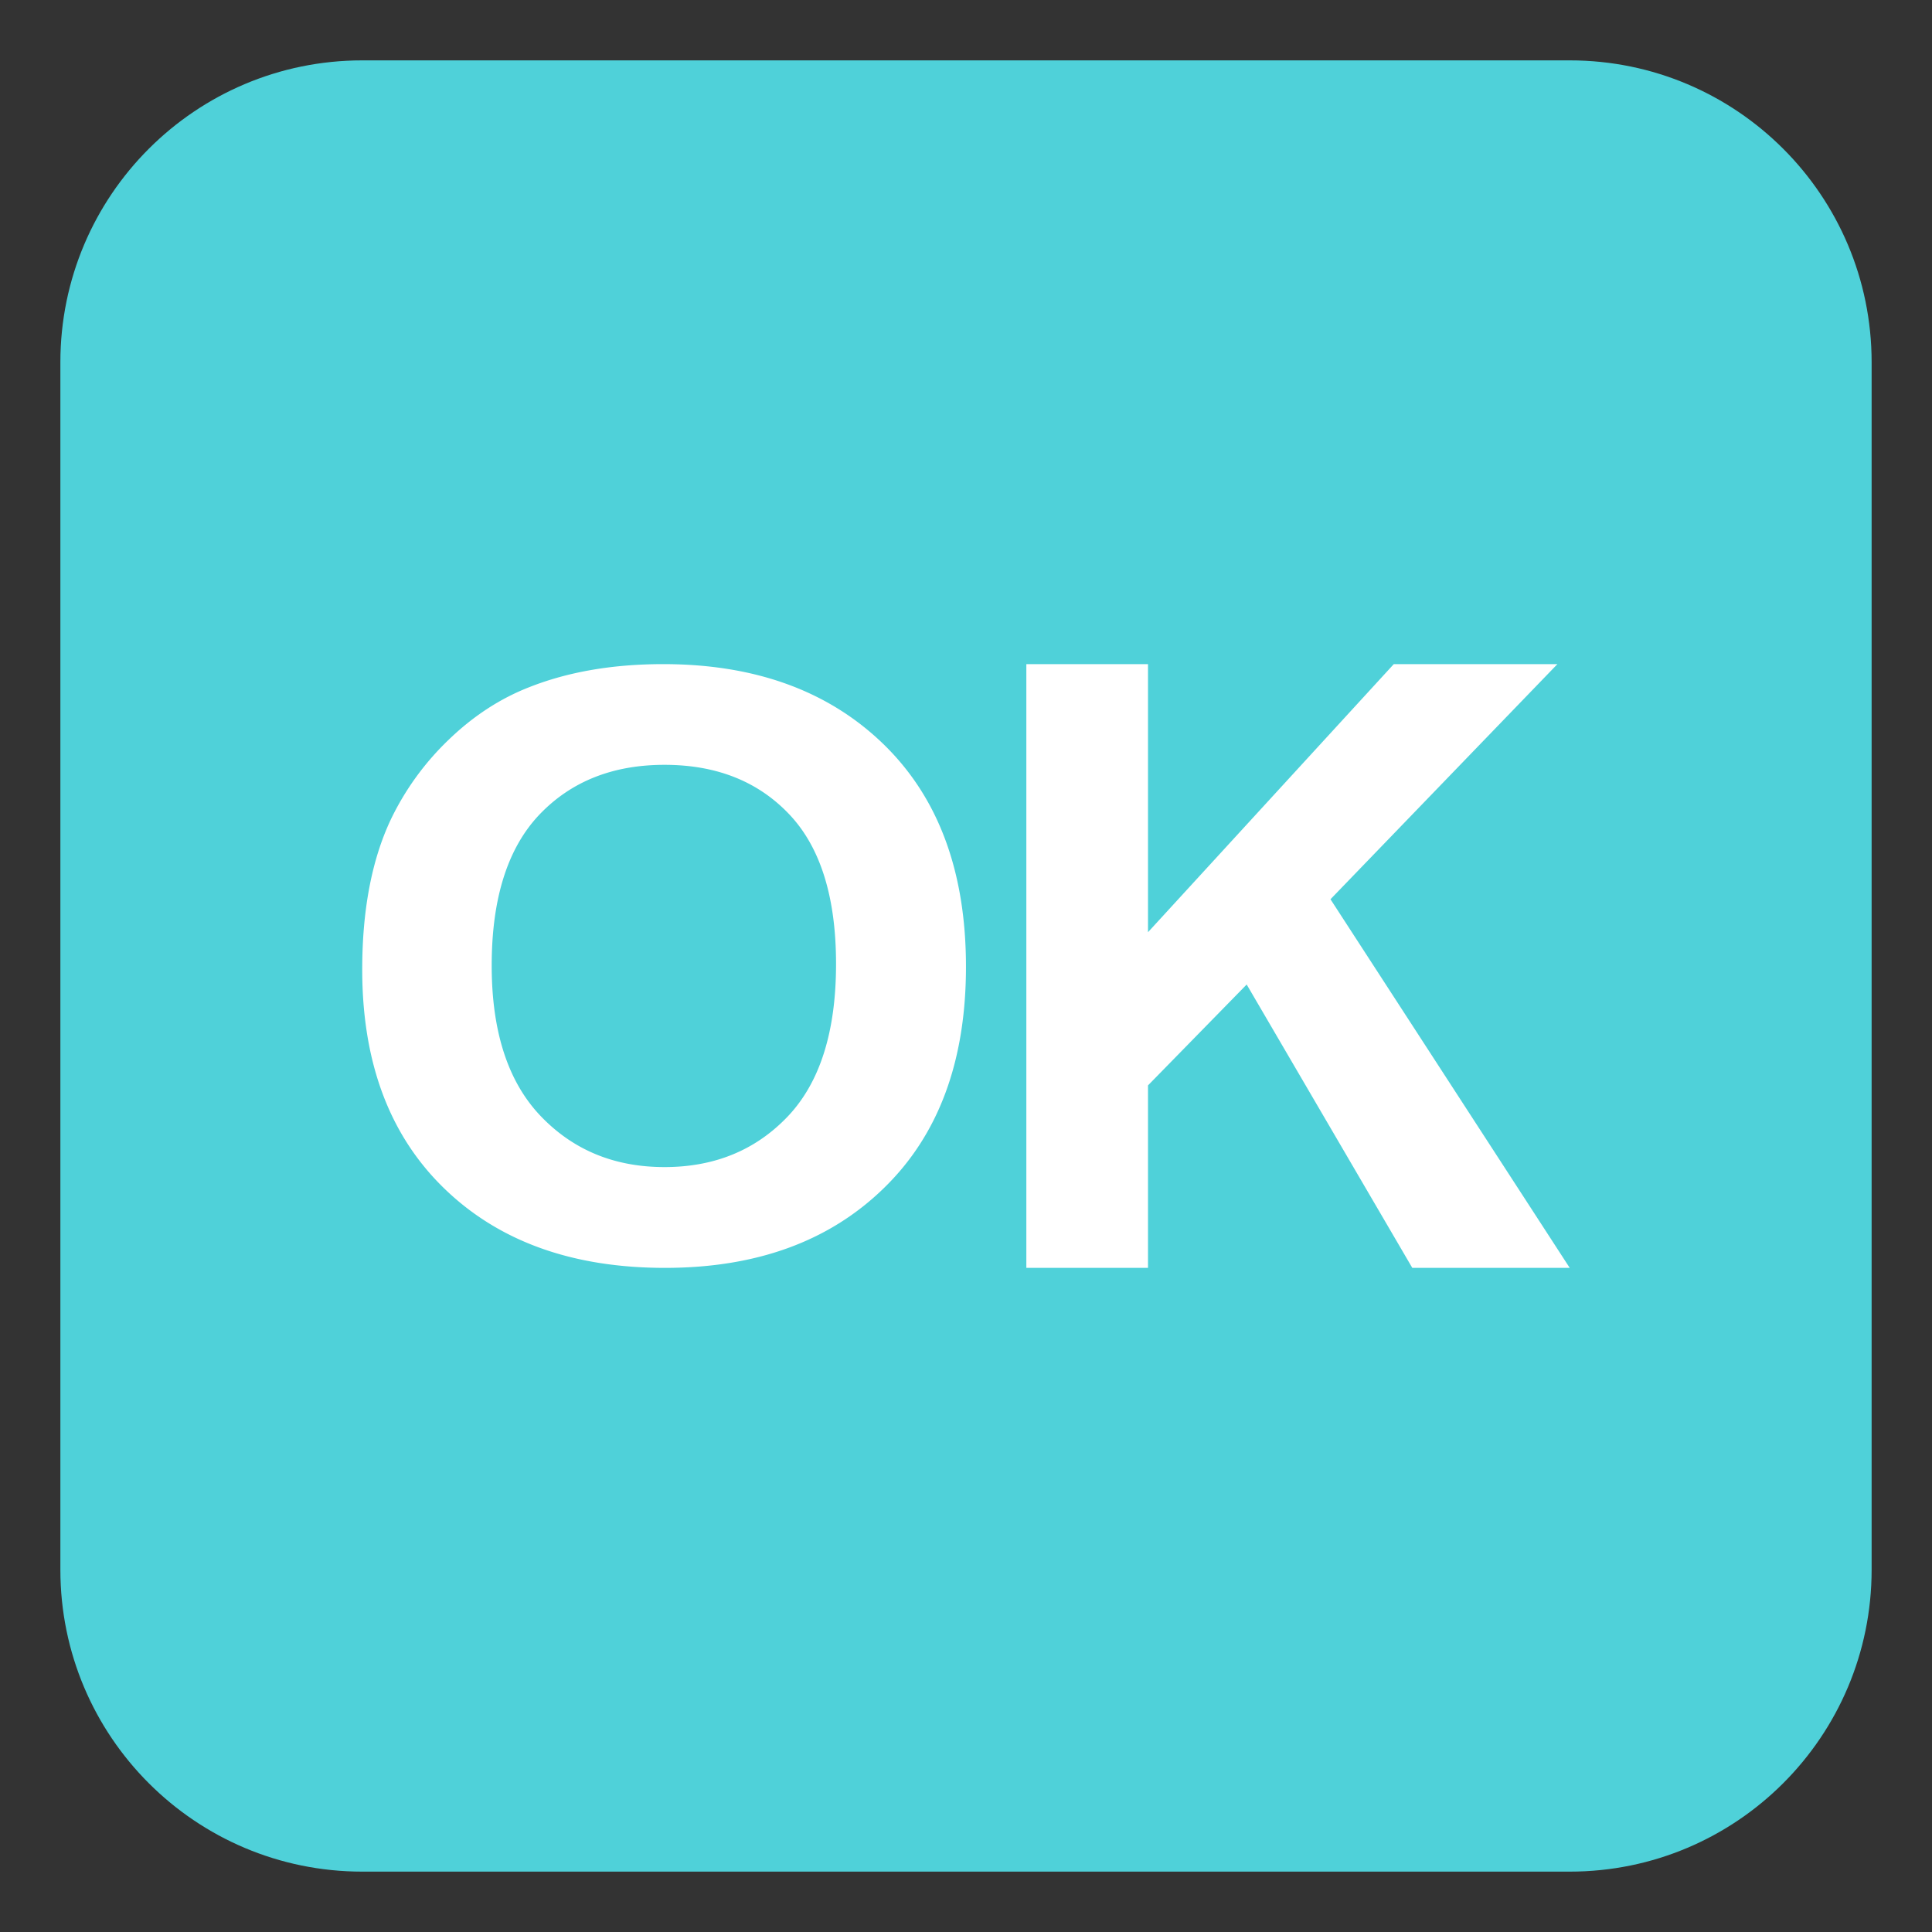
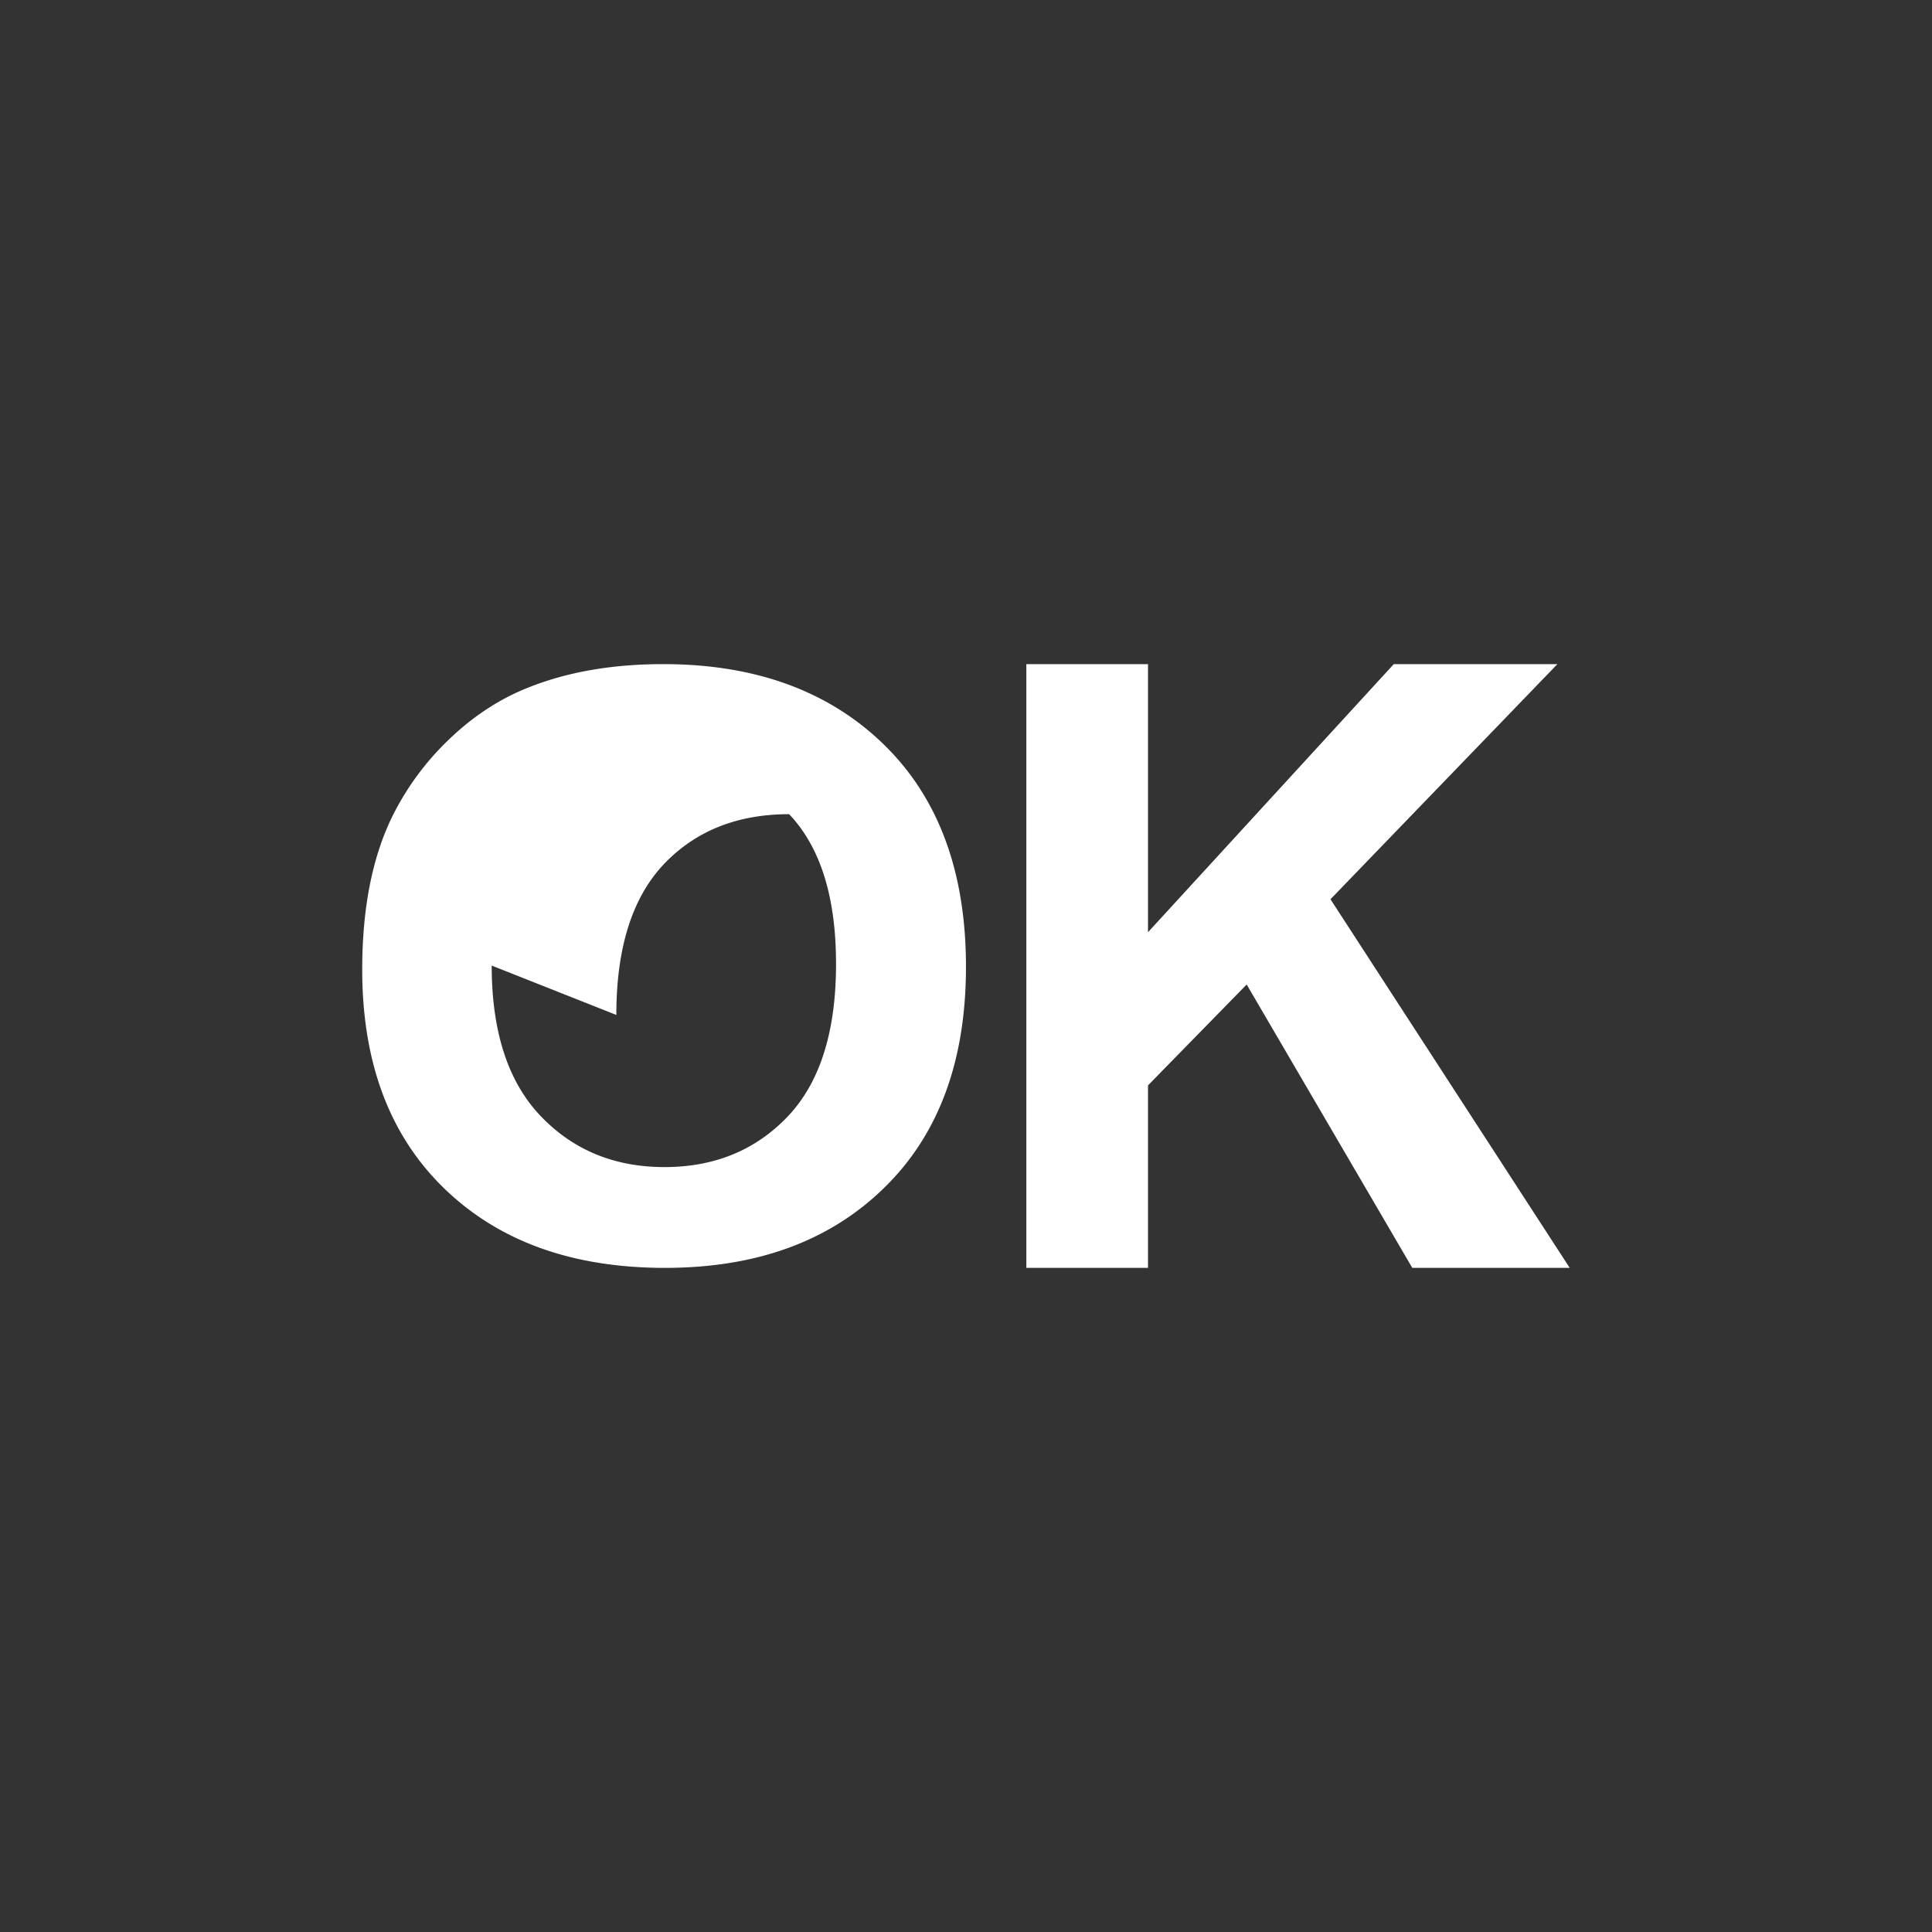
<svg xmlns="http://www.w3.org/2000/svg" width="64" height="64" viewBox="0 0 64 64">
  <rect x="0" y="0" width="64" height="64" fill="#333333" stroke="none" />
-   <path fill="#4FD1D9" d="M62 52c0 5.523-4.477 10-10 10H12C6.477 62 2 57.523 2 52V12C2 6.477 6.477 2 12 2h40c5.523 0 10 4.477 10 10v40z" />
  <g fill="#FFF">
-     <path d="M11.999 32.119c0-1.971.315-3.625.942-4.961a9.107 9.107 0 0 1 1.921-2.652c.811-.783 1.699-1.363 2.664-1.74 1.287-.51 2.767-.766 4.445-.766 3.038 0 5.47.883 7.294 2.65 1.823 1.77 2.734 4.227 2.734 7.375 0 3.123-.904 5.566-2.715 7.328C27.476 41.119 25.058 42 22.027 42c-3.066 0-5.503-.877-7.313-2.633-1.809-1.754-2.715-4.17-2.715-7.248zm4.289-.133c0 2.189.541 3.85 1.618 4.98 1.079 1.131 2.447 1.695 4.106 1.695 1.66 0 3.022-.561 4.088-1.682 1.063-1.123 1.595-2.805 1.595-5.047 0-2.217-.518-3.871-1.554-4.961s-2.412-1.635-4.129-1.635c-1.715 0-3.098.551-4.148 1.654-1.049 1.108-1.576 2.772-1.576 4.996zM33.999 42V22h4.03v8.881L46.171 22h5.42l-7.517 7.789L51.999 42h-5.215l-5.486-9.387-3.269 3.342V42h-4.03z" />
+     <path d="M11.999 32.119c0-1.971.315-3.625.942-4.961a9.107 9.107 0 0 1 1.921-2.652c.811-.783 1.699-1.363 2.664-1.74 1.287-.51 2.767-.766 4.445-.766 3.038 0 5.47.883 7.294 2.65 1.823 1.77 2.734 4.227 2.734 7.375 0 3.123-.904 5.566-2.715 7.328C27.476 41.119 25.058 42 22.027 42c-3.066 0-5.503-.877-7.313-2.633-1.809-1.754-2.715-4.17-2.715-7.248zm4.289-.133c0 2.189.541 3.85 1.618 4.98 1.079 1.131 2.447 1.695 4.106 1.695 1.66 0 3.022-.561 4.088-1.682 1.063-1.123 1.595-2.805 1.595-5.047 0-2.217-.518-3.871-1.554-4.961c-1.715 0-3.098.551-4.148 1.654-1.049 1.108-1.576 2.772-1.576 4.996zM33.999 42V22h4.03v8.881L46.171 22h5.42l-7.517 7.789L51.999 42h-5.215l-5.486-9.387-3.269 3.342V42h-4.03z" />
  </g>
</svg>